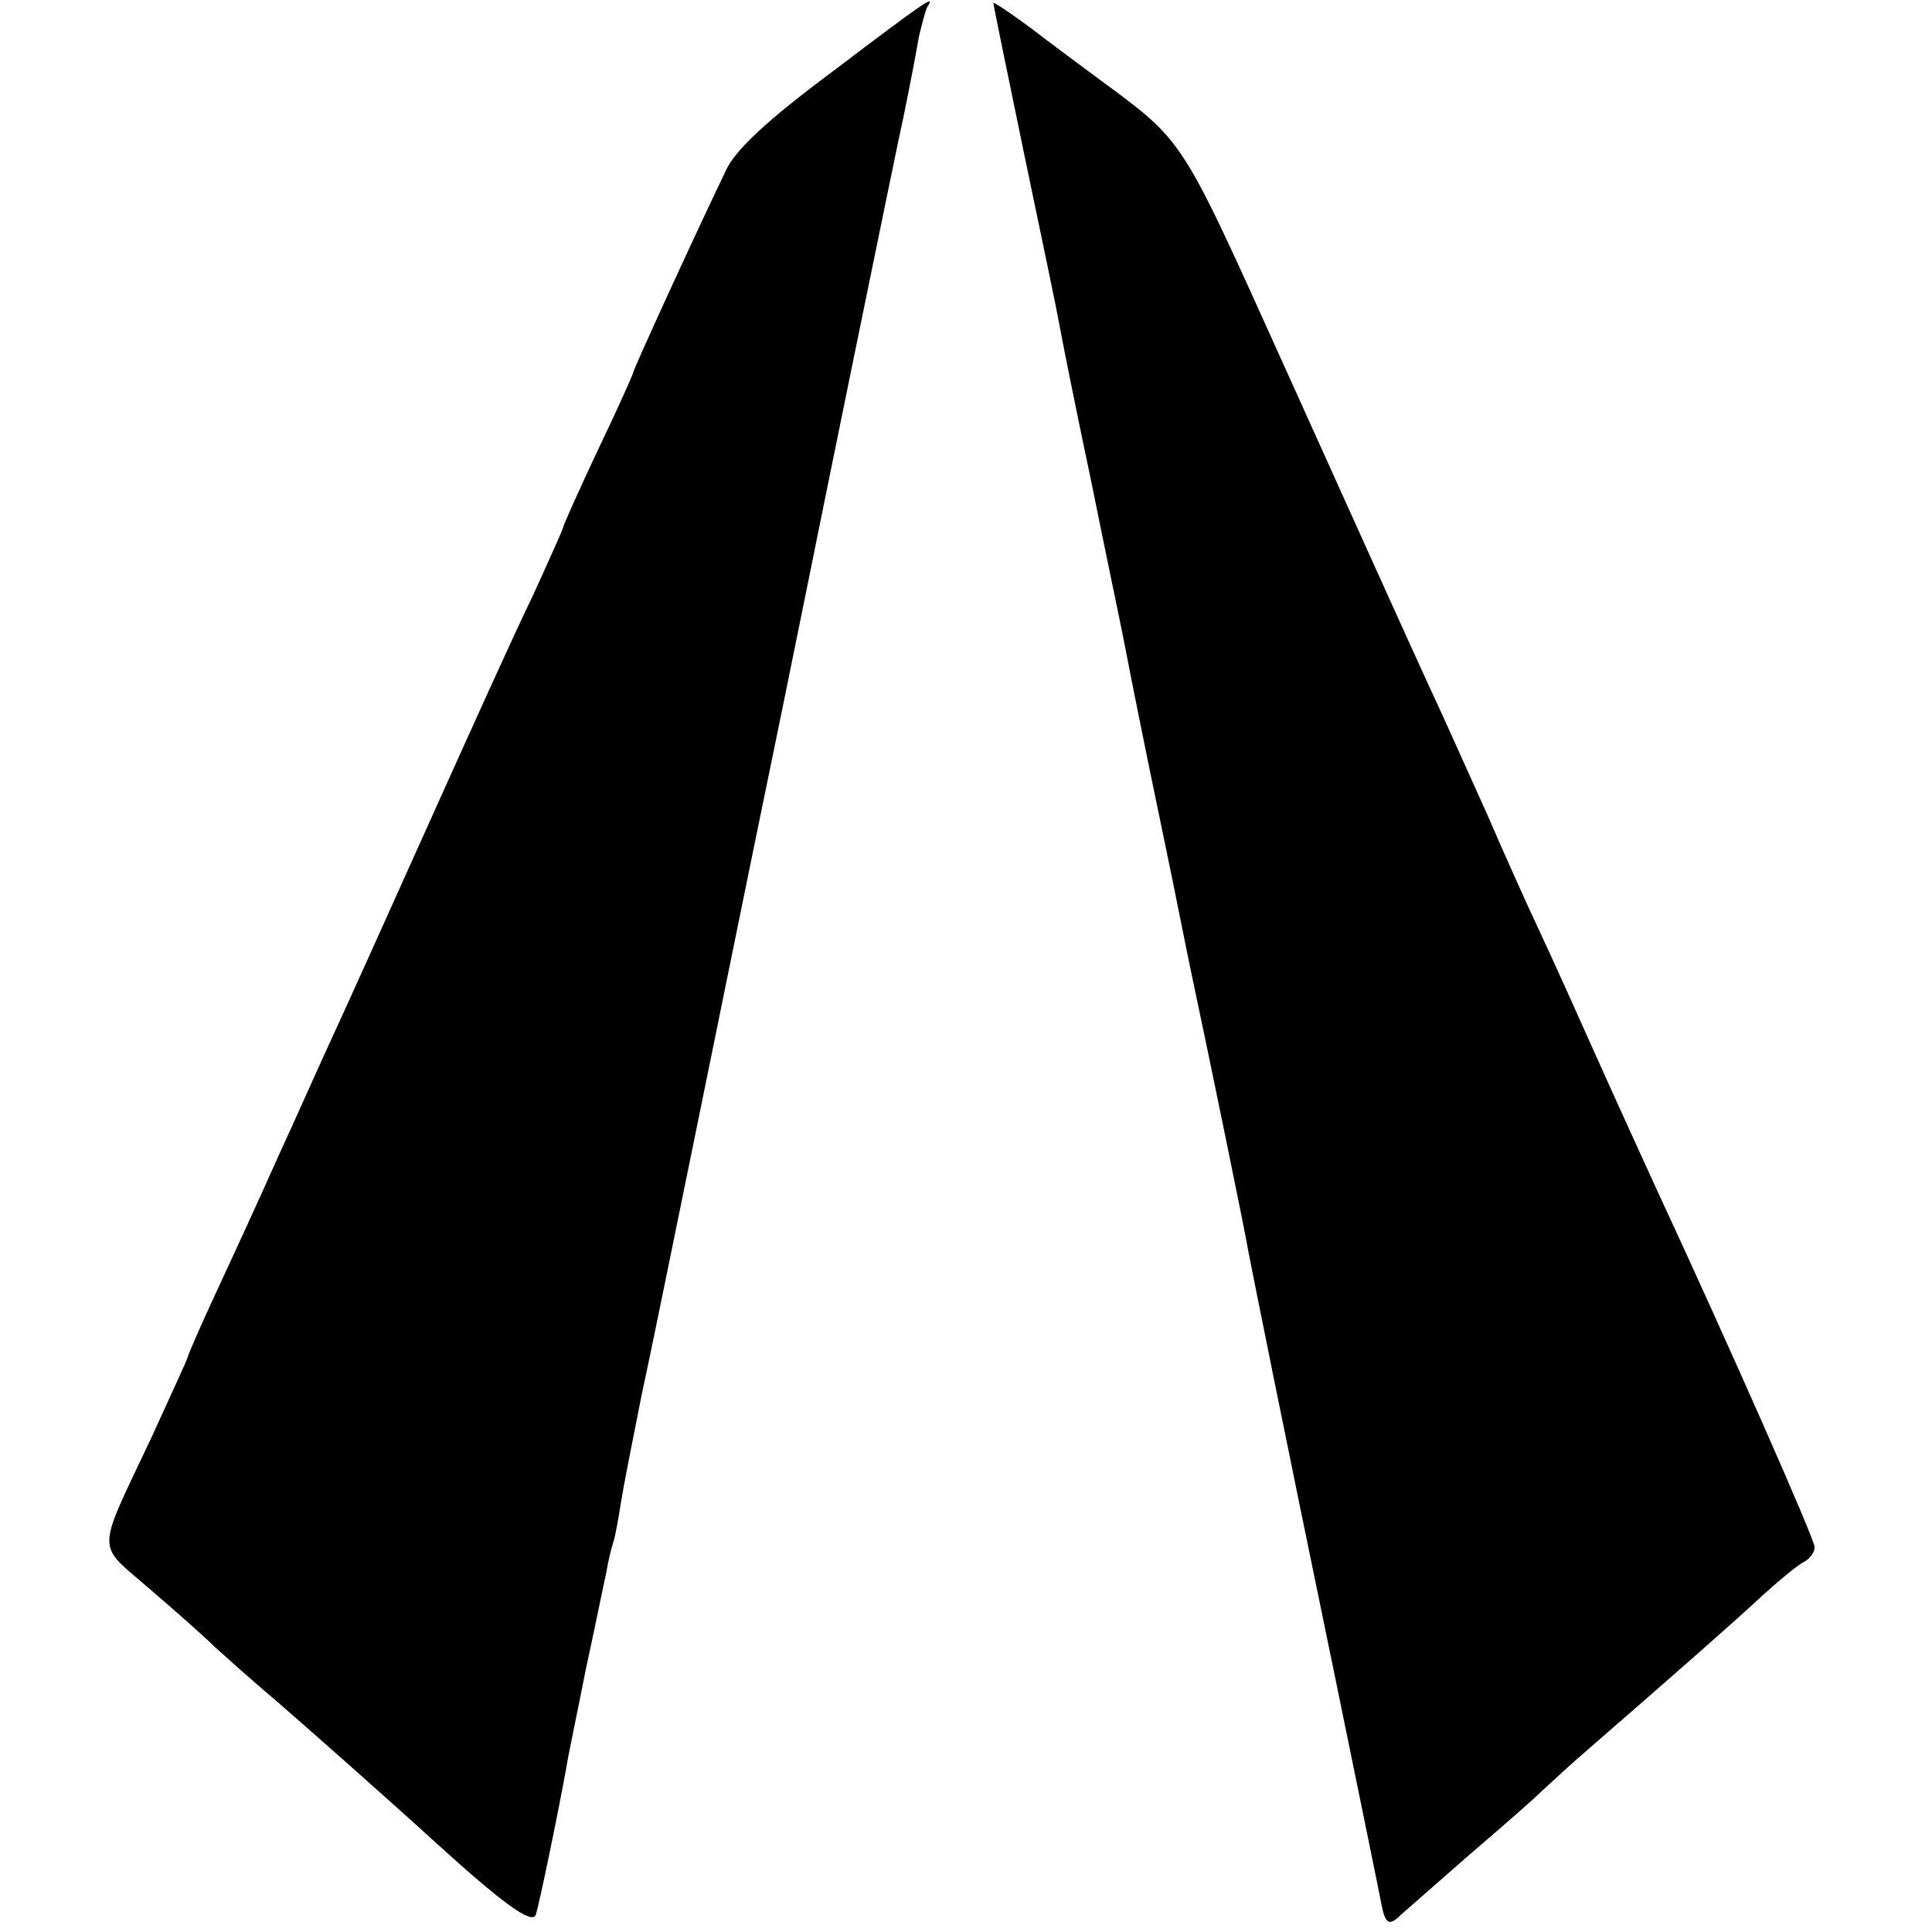
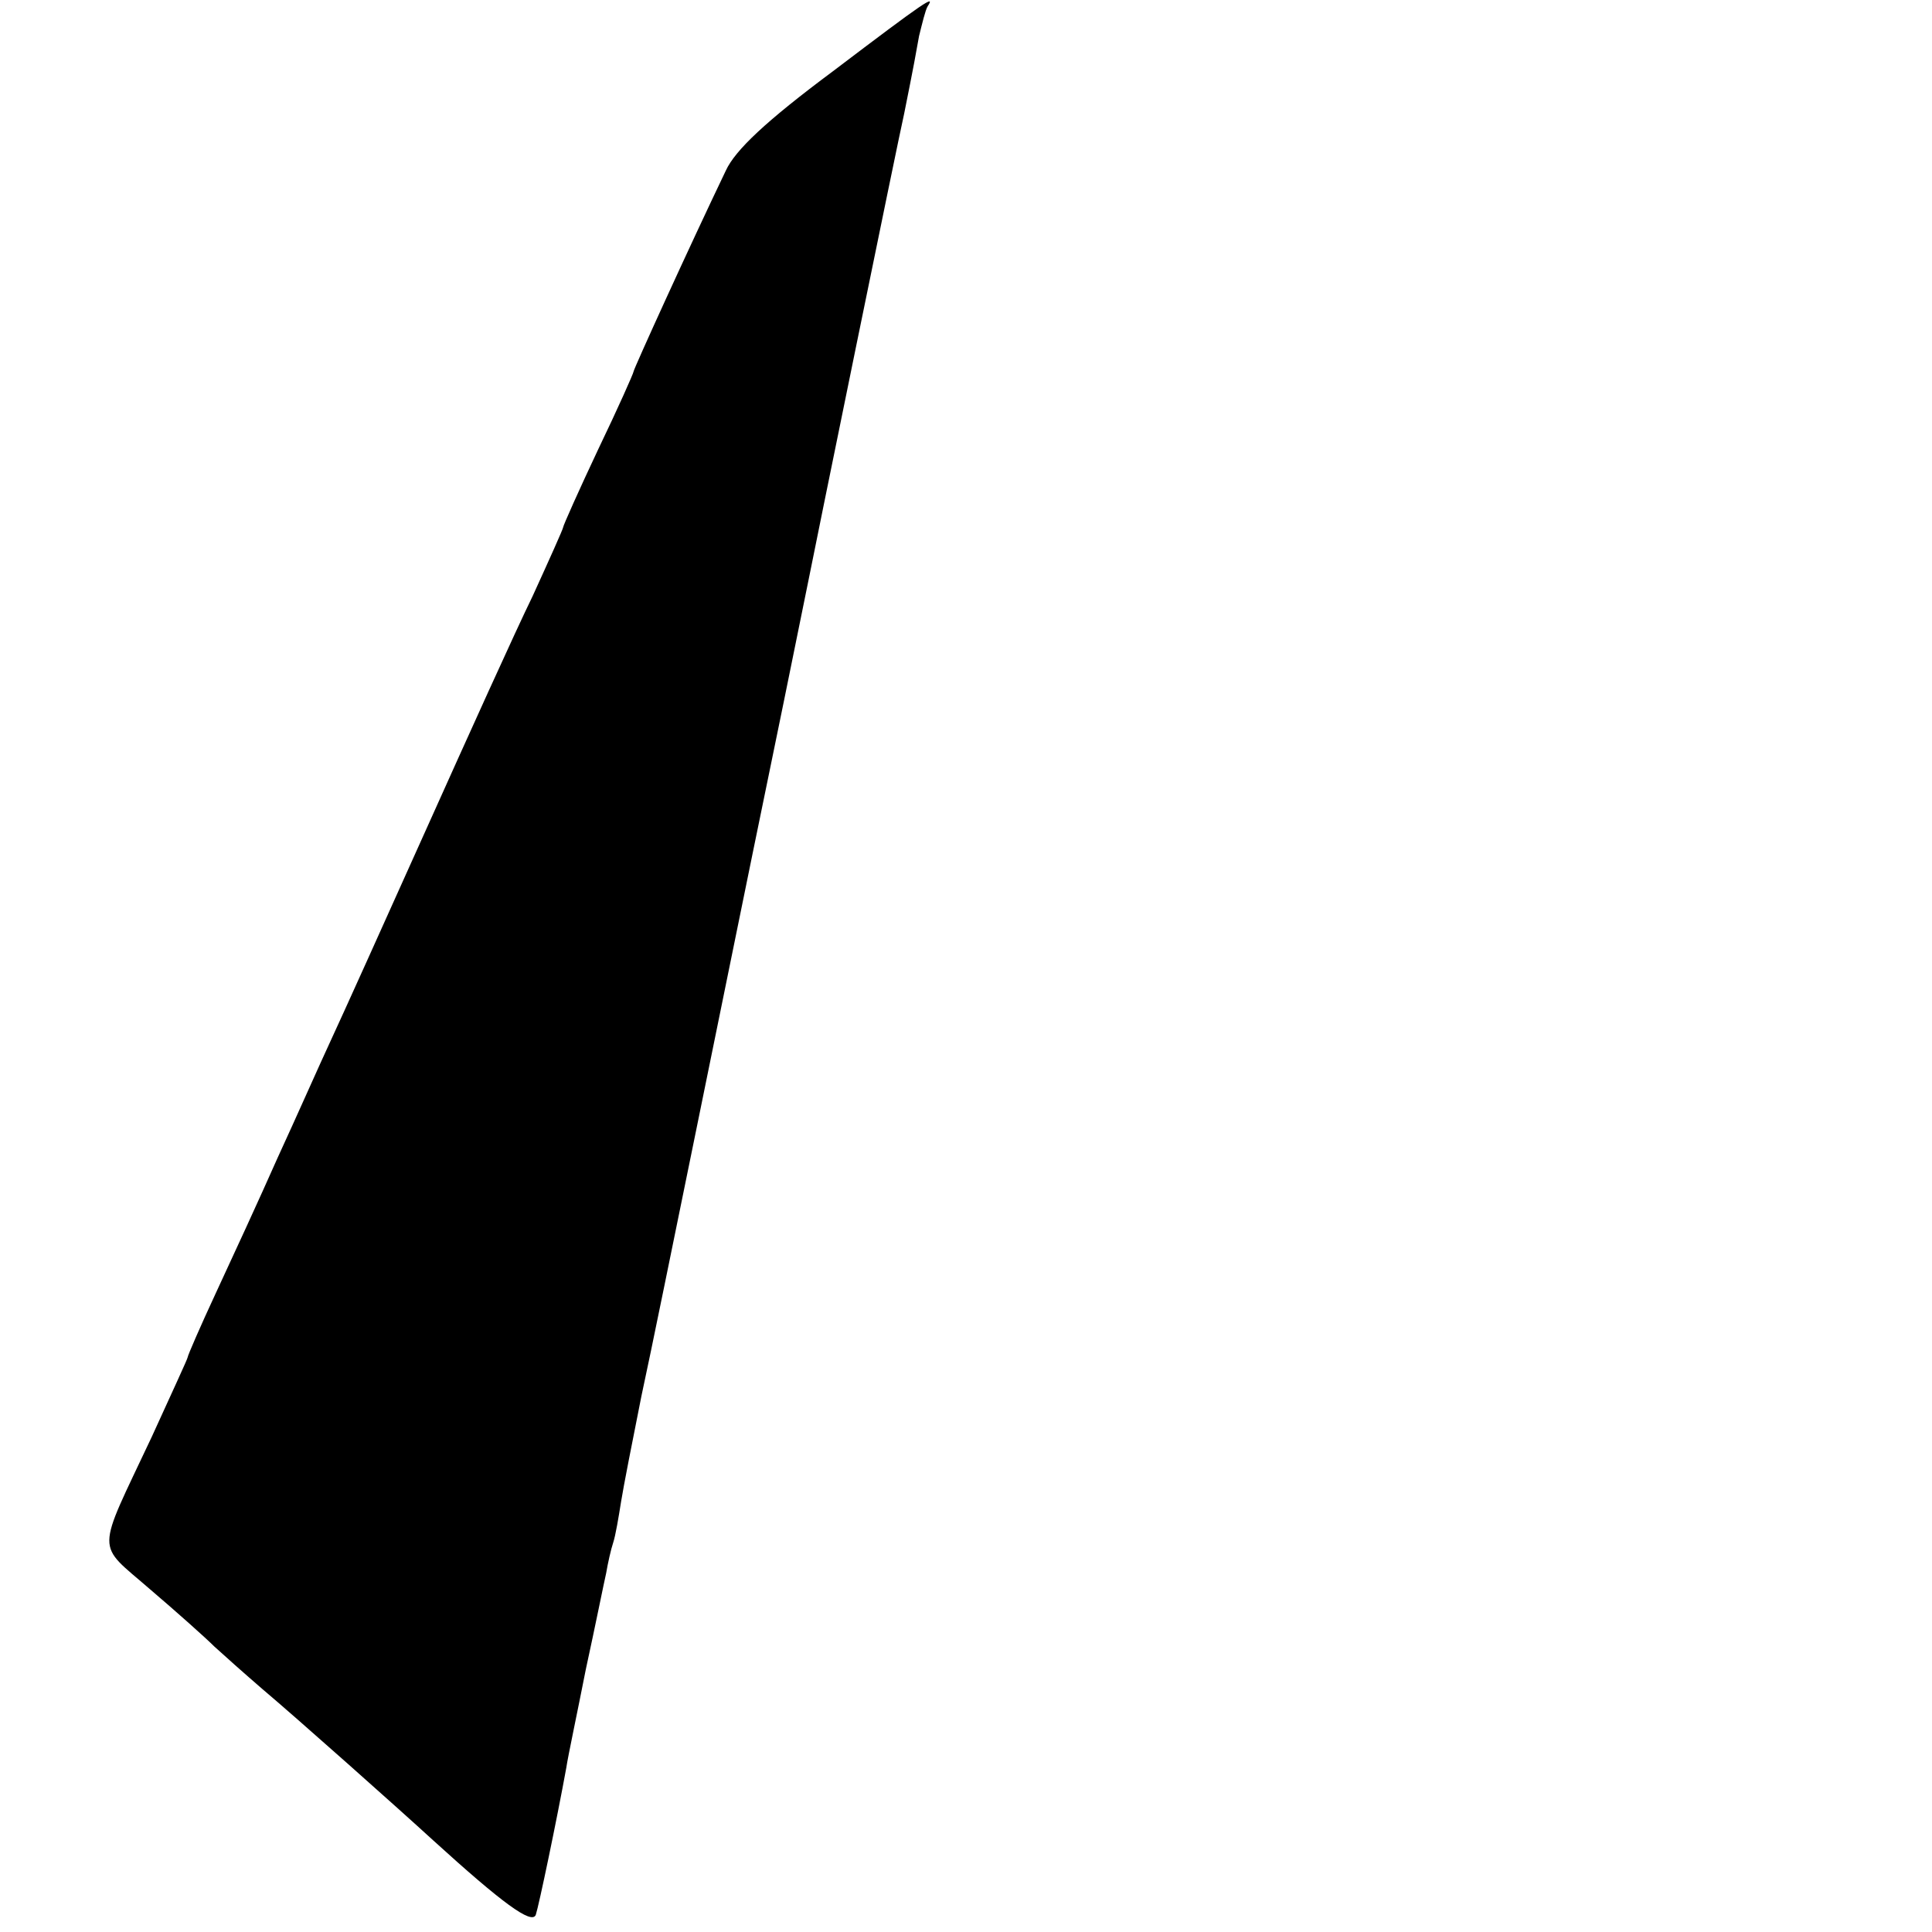
<svg xmlns="http://www.w3.org/2000/svg" version="1.0" width="247pt" height="247pt" viewBox="0 0 247 247" preserveAspectRatio="xMidYMid meet">
  <g transform="translate(0,247) scale(0.1,-0.1)" fill="#000000" stroke="none">
    <path d="M1065 2379 c-86 -64 -125 -101 -137 -127 -47 -98 -118 -254 -118 -257 0 -2 -20 -47 -45 -99 -25 -53 -45 -98 -45 -100 0 -2 -18 -42 -39 -88 -22 -45 -83 -180 -136 -298 -53 -118 -108 -240 -122 -270 -14 -30 -44 -98 -68 -150 -23 -52 -59 -130 -79 -173 -20 -43 -36 -80 -36 -82 0 -2 -21 -47 -46 -102 -72 -153 -72 -134 -2 -195 34 -29 71 -62 82 -73 12 -11 39 -35 61 -54 45 -38 172 -151 219 -194 88 -80 126 -108 131 -95 4 12 27 122 39 188 2 14 14 70 25 126 12 55 23 110 26 123 2 12 6 30 9 39 3 9 7 33 10 52 3 19 15 80 26 135 12 55 43 208 70 340 27 132 69 339 94 460 25 121 47 231 50 245 5 26 114 560 122 595 4 21 10 48 19 99 4 16 8 33 11 38 10 15 -1 8 -121 -83z" />
-     <path d="M1270 2466 c0 -2 18 -90 40 -196 22 -105 42 -201 44 -213 2 -12 20 -103 41 -202 20 -99 39 -189 41 -200 2 -11 17 -87 34 -170 17 -82 33 -159 35 -170 8 -39 15 -75 20 -98 20 -94 68 -327 71 -347 7 -36 45 -226 110 -540 31 -151 58 -283 60 -294 5 -26 10 -29 25 -14 8 7 48 42 89 78 41 35 82 71 91 80 9 8 29 27 45 41 138 120 205 179 237 209 21 19 45 39 53 43 8 4 14 13 14 19 0 10 -109 257 -200 453 -15 33 -49 107 -75 165 -26 58 -60 134 -77 170 -17 36 -46 101 -65 145 -20 44 -54 121 -77 170 -23 50 -102 225 -176 389 -146 323 -132 301 -256 393 -16 12 -50 37 -76 57 -27 20 -48 34 -48 32z" />
  </g>
</svg>